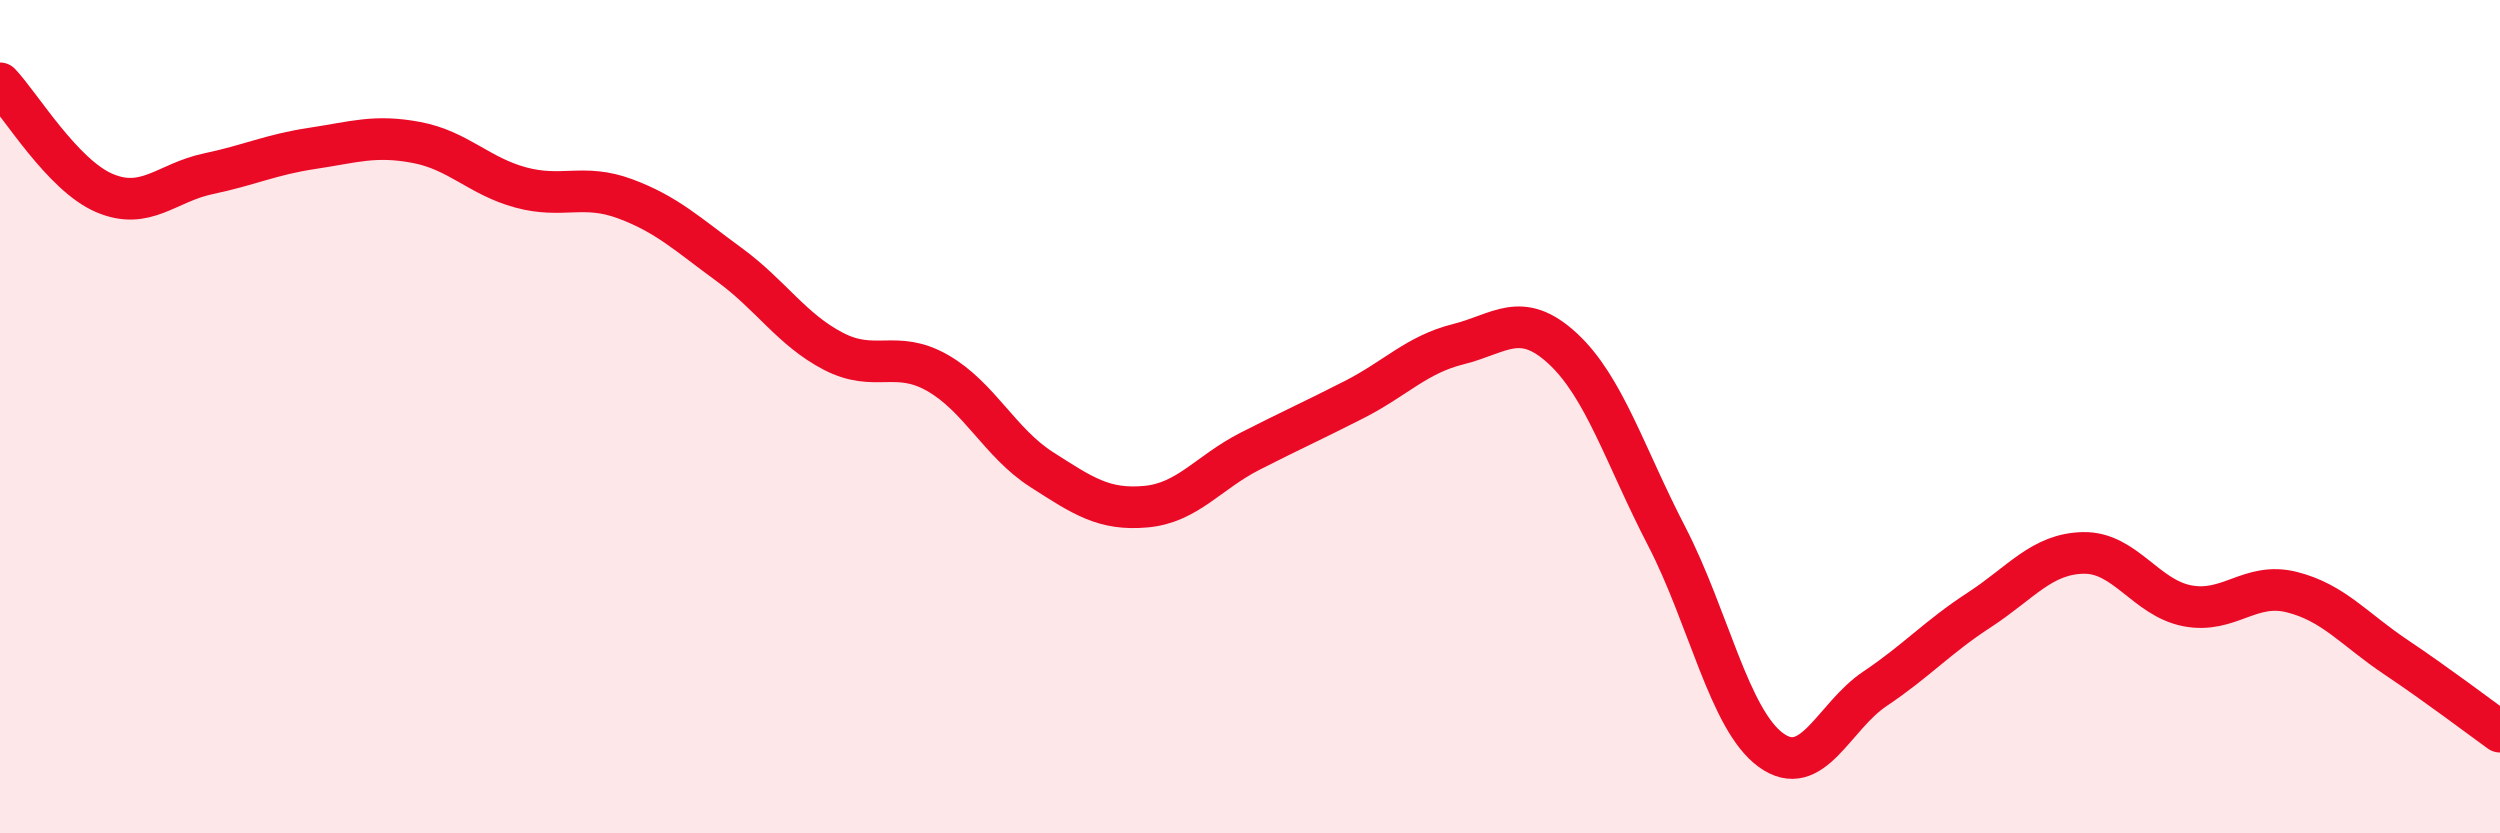
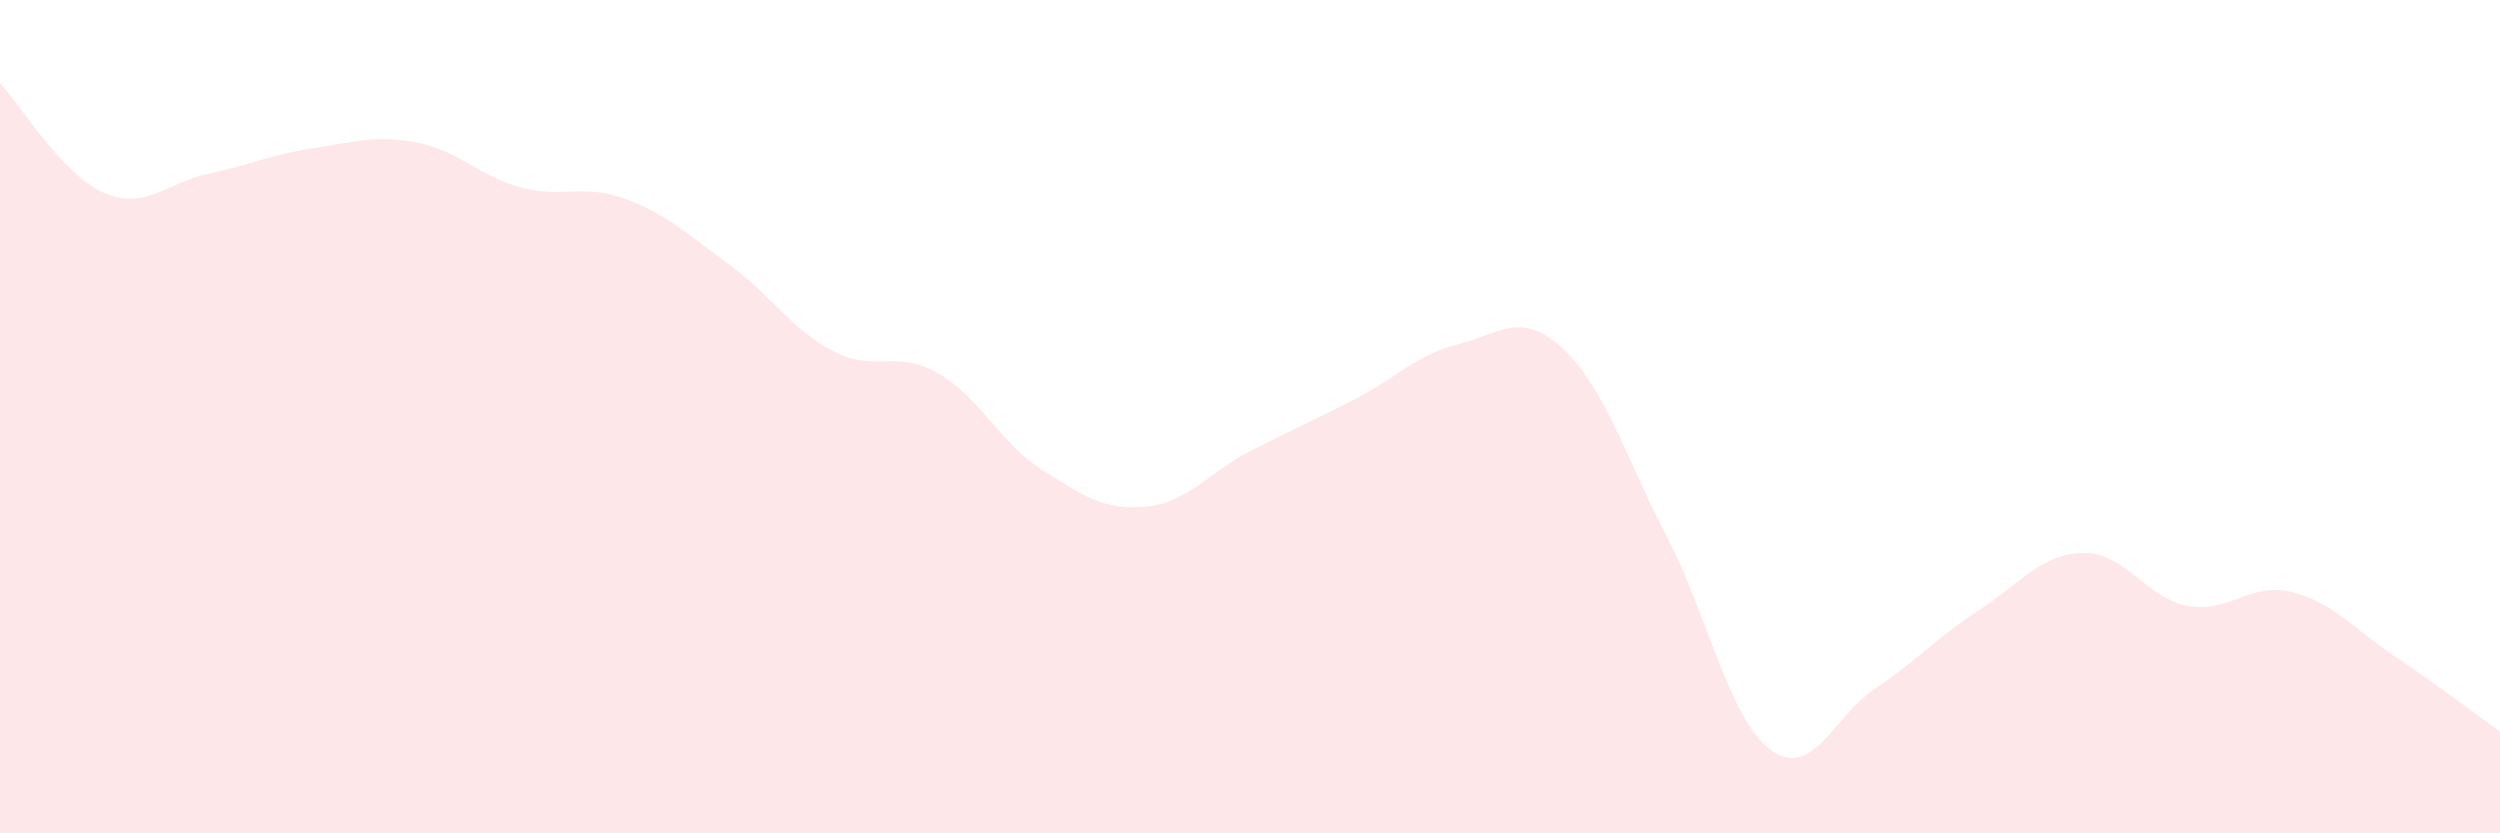
<svg xmlns="http://www.w3.org/2000/svg" width="60" height="20" viewBox="0 0 60 20">
  <path d="M 0,2 C 0.5,2.53 1.5,4.2 2.5,4.63 C 3.5,5.06 4,4.38 5,4.17 C 6,3.96 6.5,3.71 7.5,3.56 C 8.5,3.41 9,3.23 10,3.42 C 11,3.61 11.5,4.23 12.5,4.5 C 13.5,4.77 14,4.4 15,4.77 C 16,5.14 16.5,5.62 17.5,6.35 C 18.5,7.08 19,7.91 20,8.43 C 21,8.95 21.5,8.38 22.5,8.95 C 23.5,9.52 24,10.63 25,11.27 C 26,11.91 26.5,12.25 27.5,12.16 C 28.5,12.07 29,11.34 30,10.83 C 31,10.32 31.5,10.1 32.5,9.59 C 33.5,9.08 34,8.51 35,8.26 C 36,8.01 36.5,7.44 37.5,8.36 C 38.5,9.28 39,10.94 40,12.87 C 41,14.8 41.5,17.27 42.5,18 C 43.5,18.73 44,17.2 45,16.53 C 46,15.86 46.5,15.29 47.5,14.64 C 48.5,13.99 49,13.29 50,13.27 C 51,13.25 51.5,14.35 52.5,14.54 C 53.5,14.73 54,13.96 55,14.21 C 56,14.46 56.5,15.1 57.5,15.77 C 58.5,16.44 59.5,17.2 60,17.56L60 20L0 20Z" fill="#EB0A25" opacity="0.1" stroke-linecap="round" stroke-linejoin="round" />
-   <path d="M 0,2 C 0.5,2.53 1.5,4.2 2.5,4.63 C 3.5,5.06 4,4.38 5,4.17 C 6,3.96 6.5,3.71 7.5,3.56 C 8.5,3.41 9,3.23 10,3.42 C 11,3.61 11.5,4.23 12.5,4.5 C 13.5,4.77 14,4.4 15,4.77 C 16,5.14 16.5,5.62 17.5,6.35 C 18.5,7.08 19,7.91 20,8.43 C 21,8.95 21.5,8.38 22.5,8.95 C 23.5,9.52 24,10.63 25,11.27 C 26,11.91 26.5,12.25 27.5,12.16 C 28.5,12.07 29,11.34 30,10.83 C 31,10.32 31.5,10.1 32.5,9.59 C 33.5,9.08 34,8.51 35,8.26 C 36,8.01 36.5,7.44 37.5,8.36 C 38.5,9.28 39,10.94 40,12.87 C 41,14.8 41.5,17.27 42.5,18 C 43.5,18.73 44,17.2 45,16.53 C 46,15.86 46.5,15.29 47.5,14.64 C 48.5,13.99 49,13.29 50,13.27 C 51,13.25 51.5,14.35 52.5,14.54 C 53.5,14.73 54,13.96 55,14.21 C 56,14.46 56.5,15.1 57.5,15.77 C 58.5,16.44 59.5,17.2 60,17.56" stroke="#EB0A25" stroke-width="1" fill="none" stroke-linecap="round" stroke-linejoin="round" />
</svg>